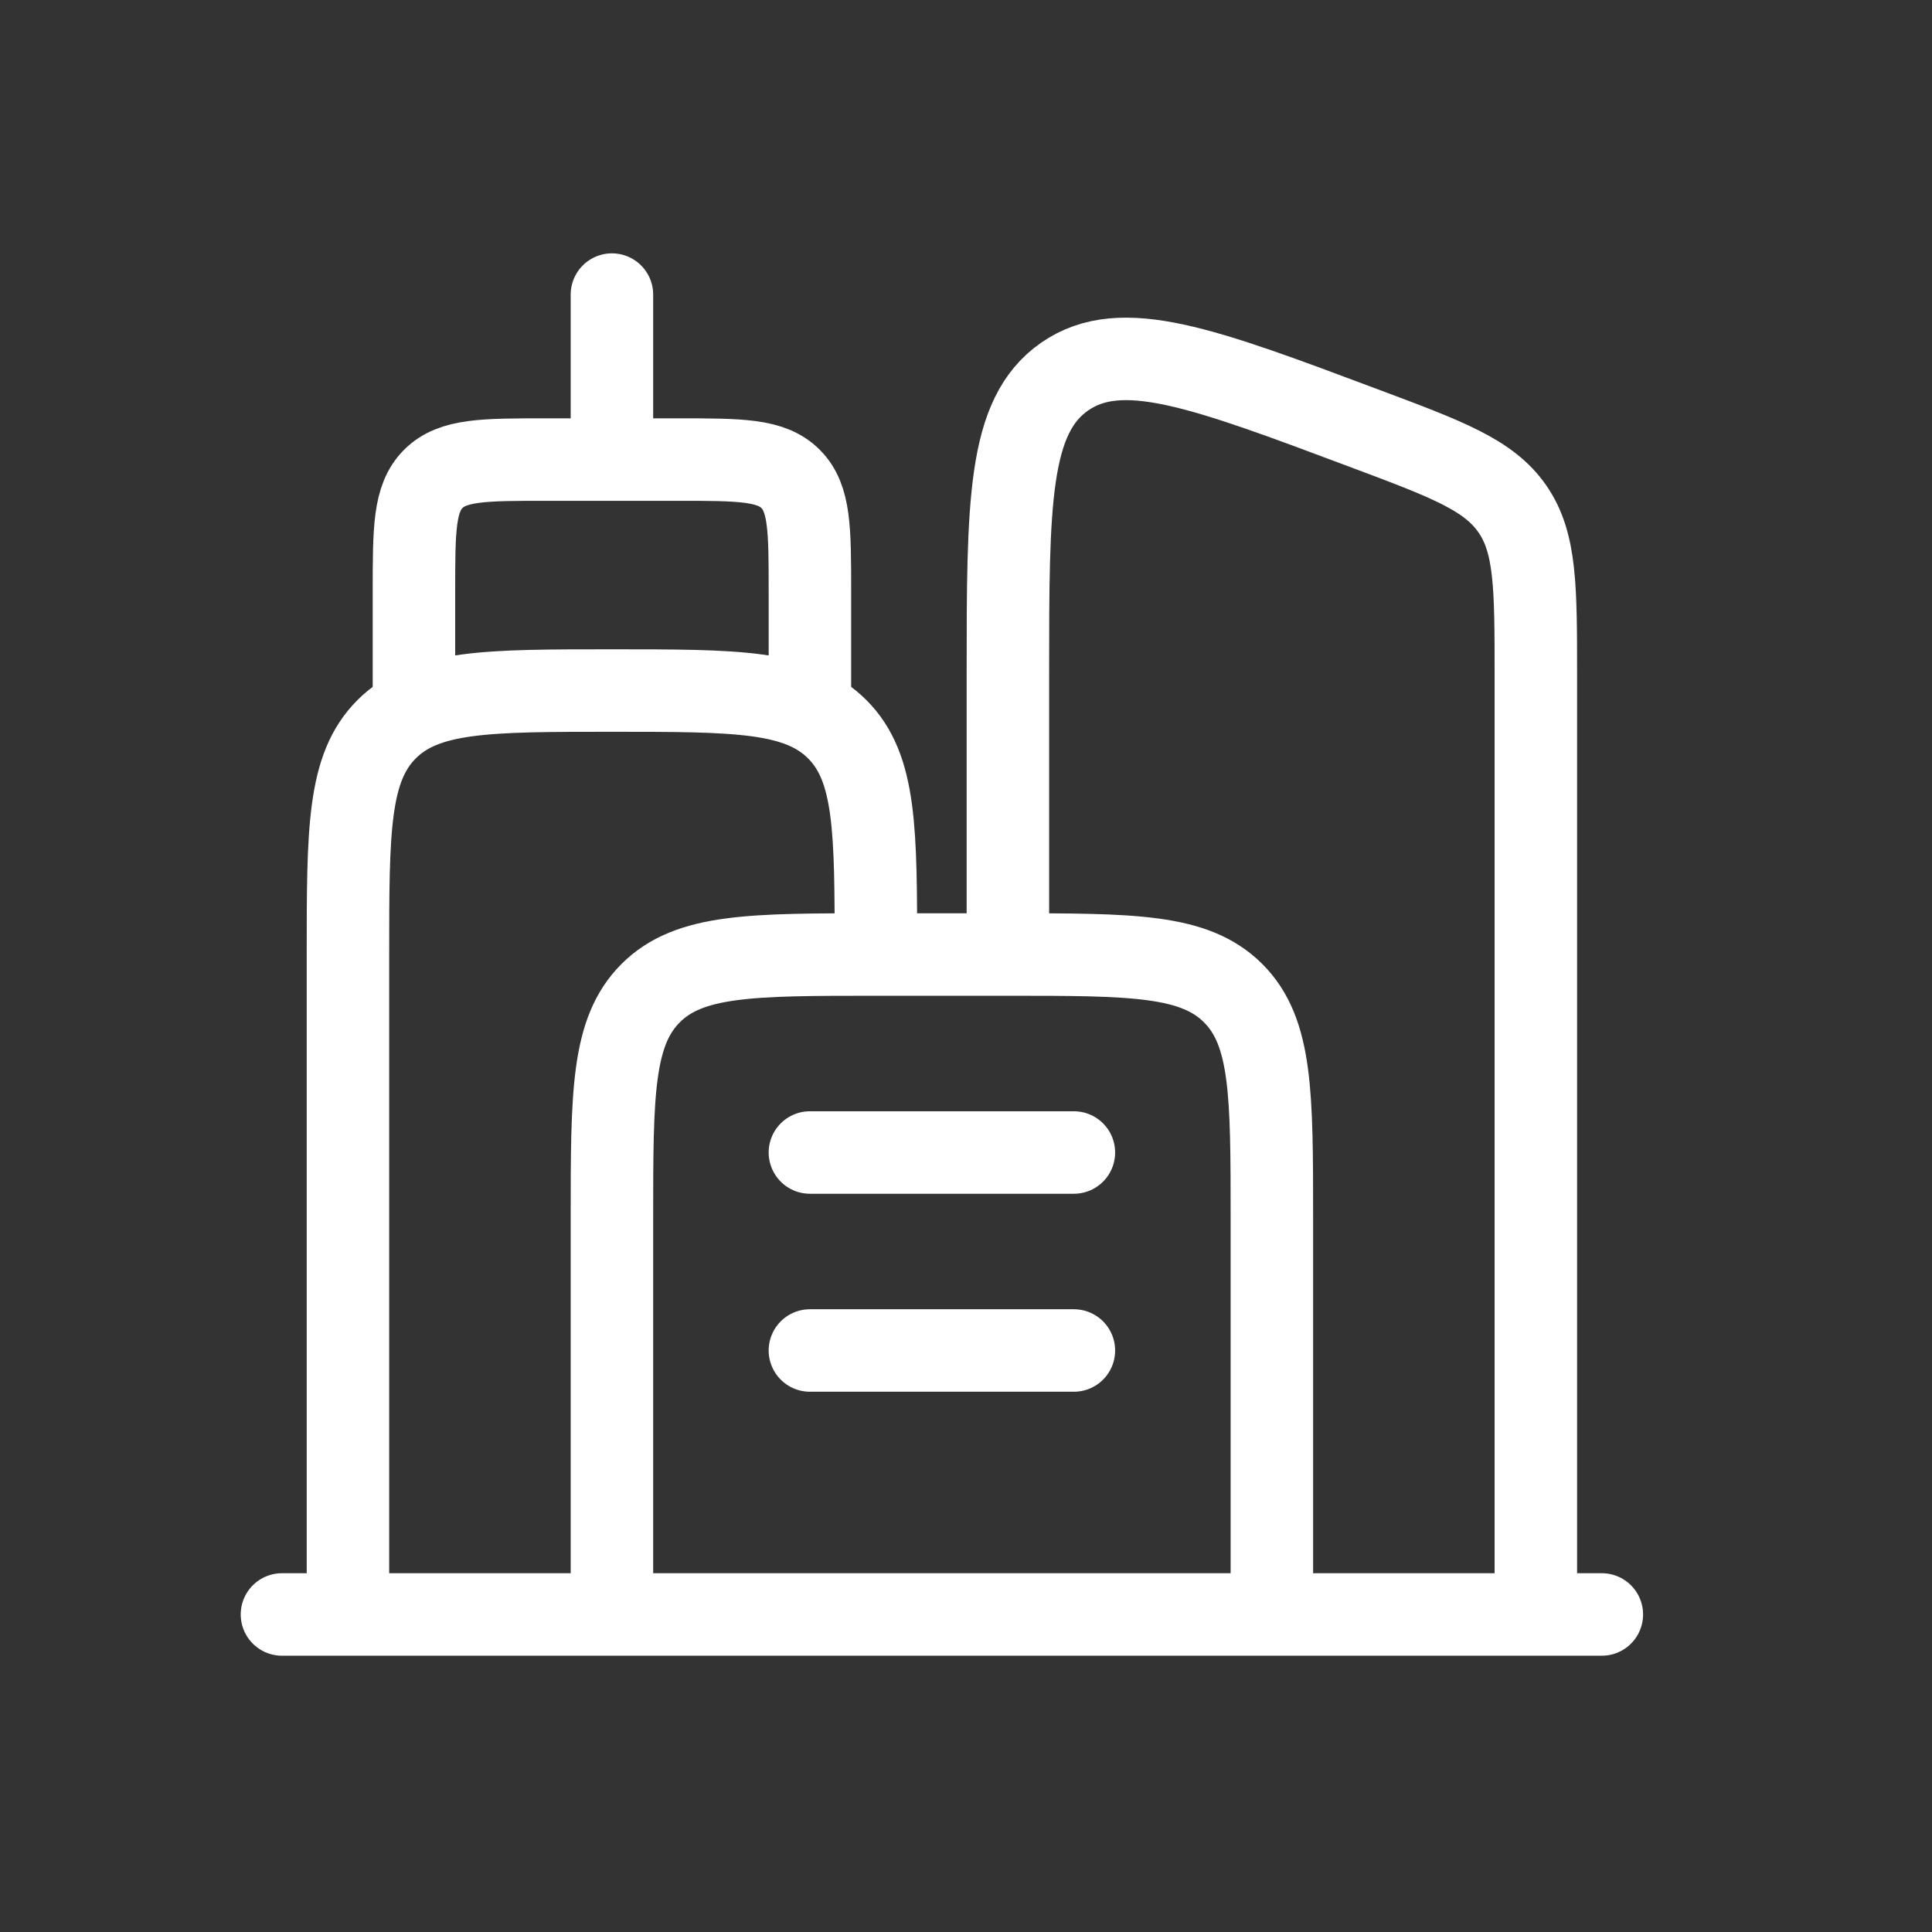
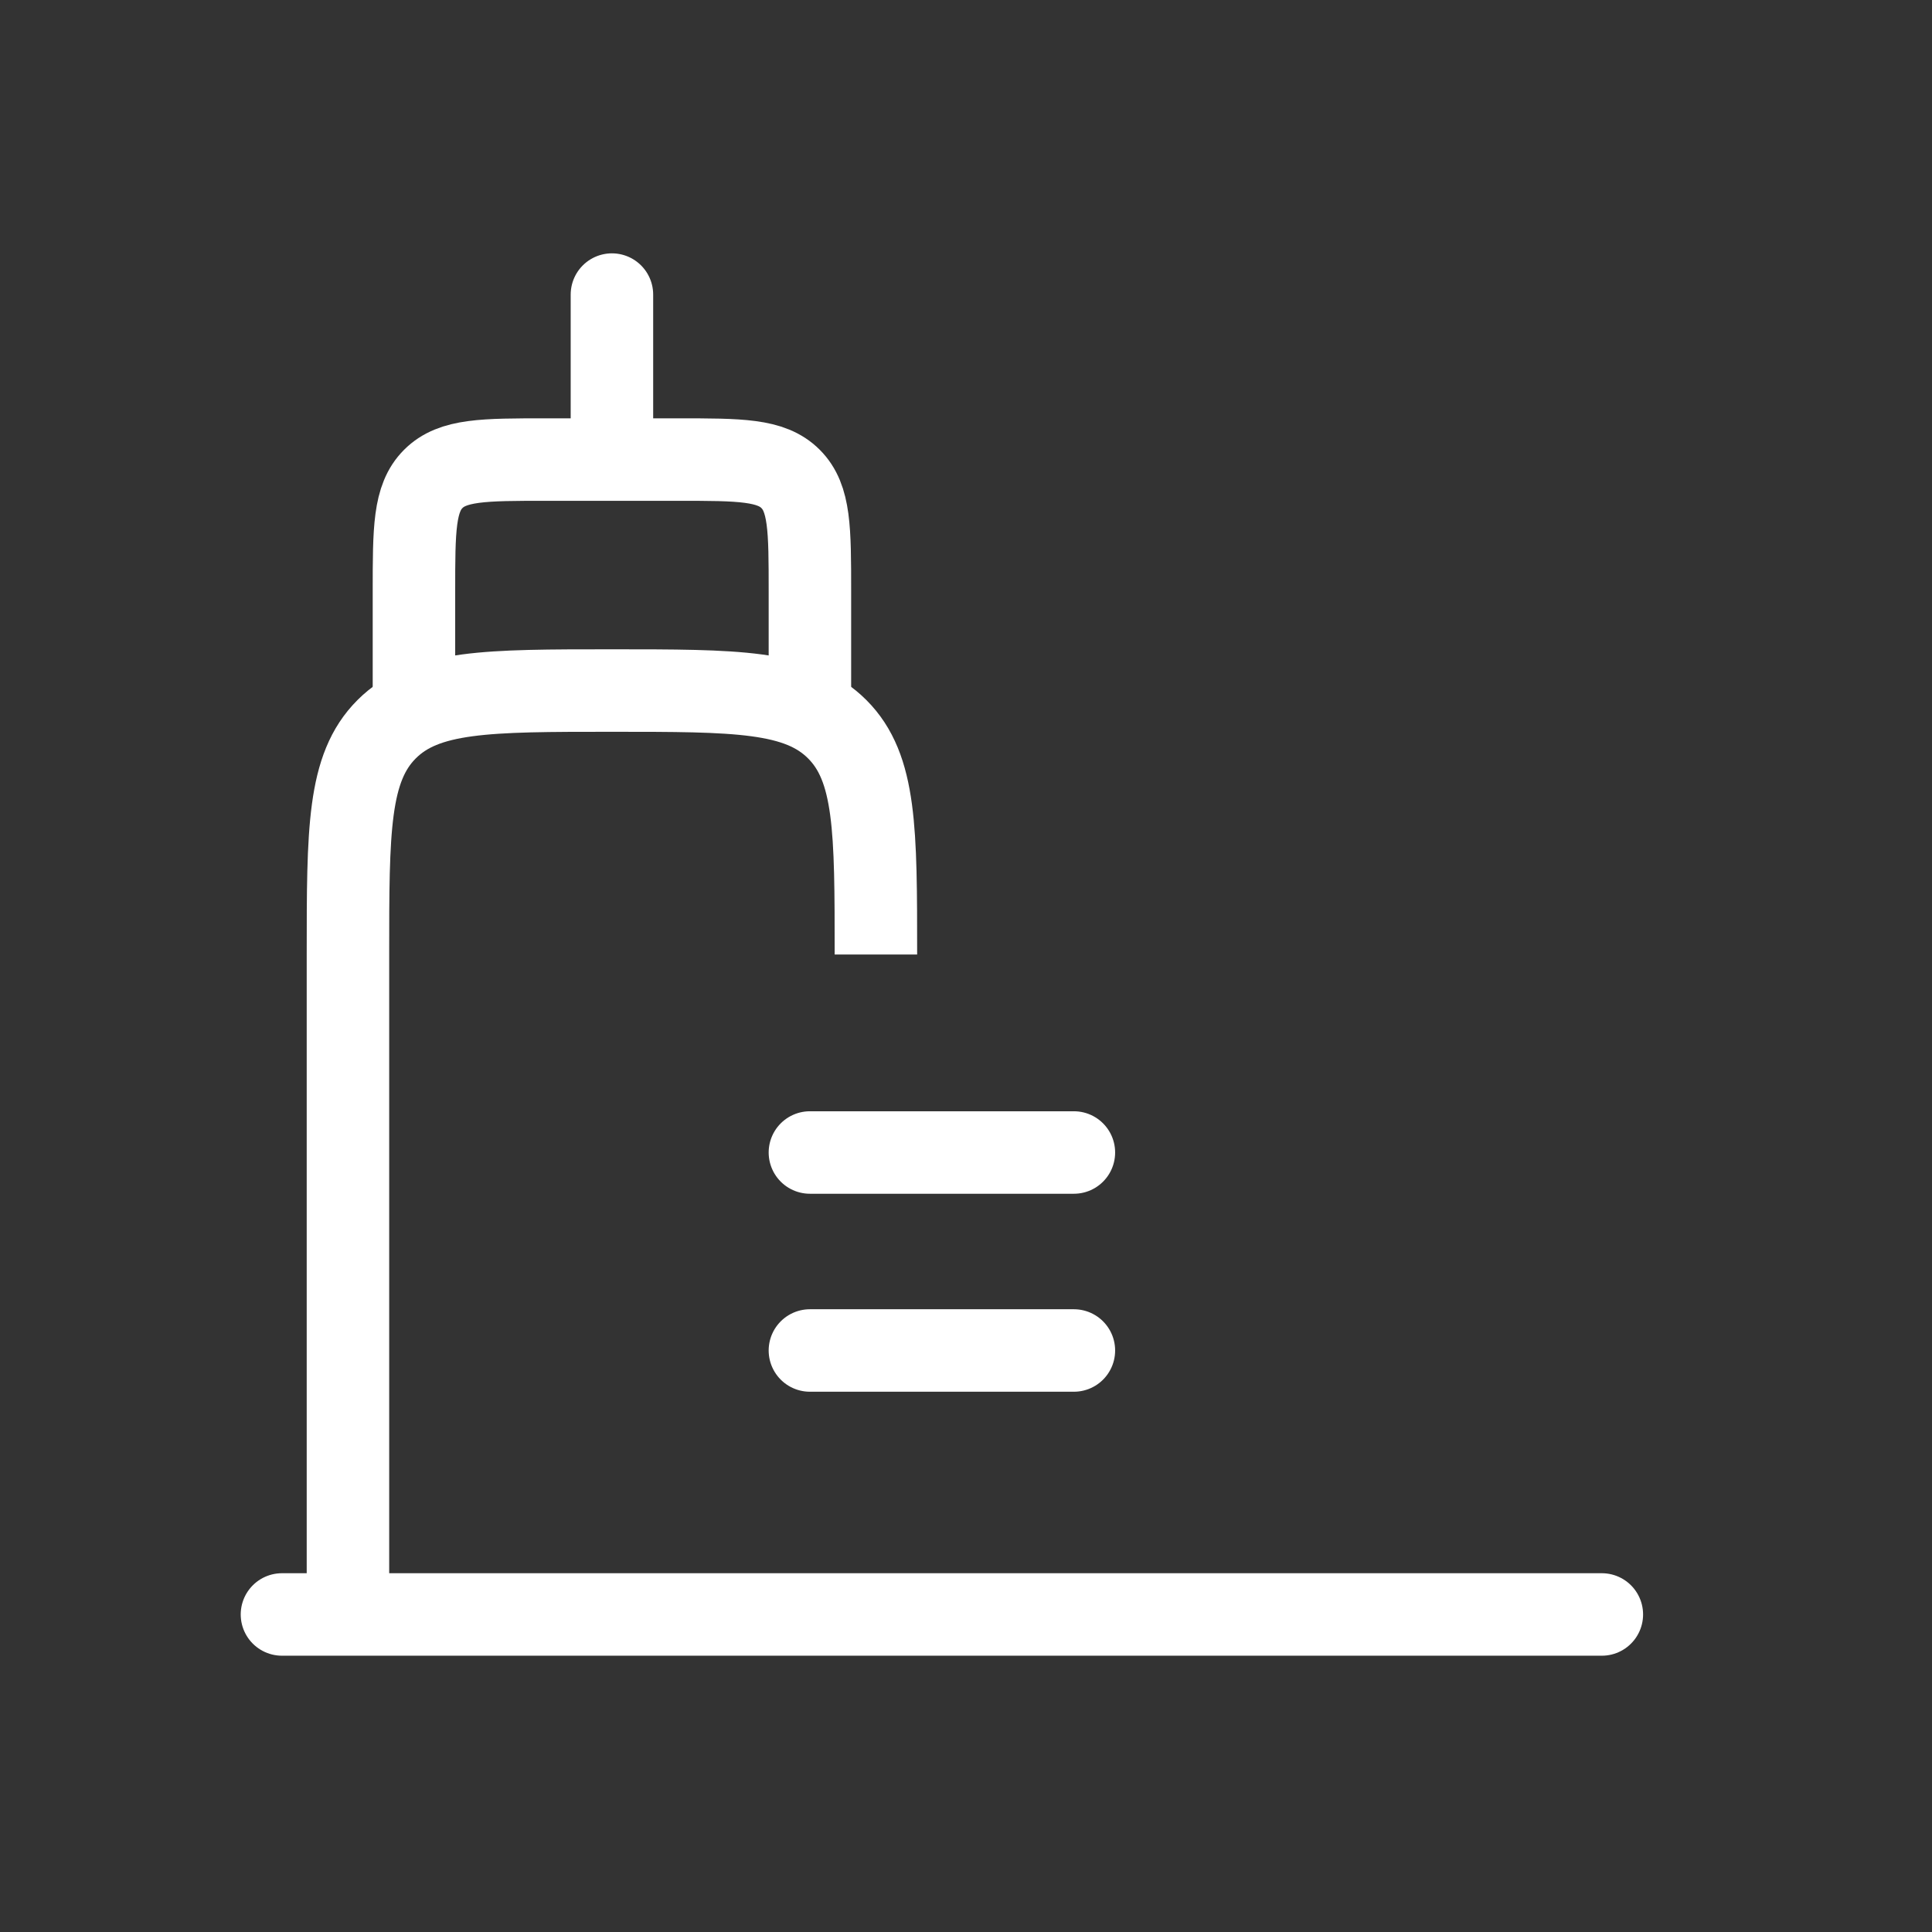
<svg xmlns="http://www.w3.org/2000/svg" width="101" height="101" viewBox="0 0 101 101" fill="none">
  <rect x="0" y="0" width="101" height="101" fill="#333333" stroke="none" />
  <path d="M18.19 84.4V49.9C18.19 43.394 18.19 40.144 20.212 38.122C22.233 36.1 25.483 36.1 31.99 36.1C38.497 36.1 41.746 36.1 43.768 38.122C45.79 40.144 45.79 43.394 45.79 49.9" stroke="white" stroke-width="4.312" />
-   <path d="M66.49 84.4V63.7C66.49 57.194 66.49 53.944 64.468 51.922C62.447 49.9 59.197 49.9 52.69 49.9H45.79C39.283 49.9 36.033 49.9 34.012 51.922C31.99 53.944 31.99 57.194 31.99 63.7V84.4" stroke="white" stroke-width="4.312" />
-   <path d="M80.29 84.4V35.314C80.29 30.691 80.29 28.376 79.062 26.603C77.834 24.829 75.667 24.015 71.334 22.394C62.864 19.216 58.631 17.629 55.66 19.685C52.69 21.748 52.69 26.268 52.69 35.314V49.9" stroke="white" stroke-width="4.312" />
  <path d="M21.64 36.1V30.925C21.64 27.672 21.64 26.047 22.651 25.036C23.662 24.025 25.287 24.025 28.54 24.025H35.44C38.693 24.025 40.318 24.025 41.329 25.036C42.34 26.047 42.34 27.672 42.34 30.925V36.1M31.99 22.3V15.4M83.74 84.4H14.74M42.34 60.25H56.14M42.34 70.6H56.14" stroke="white" stroke-width="4.312" stroke-linecap="round" />
</svg>